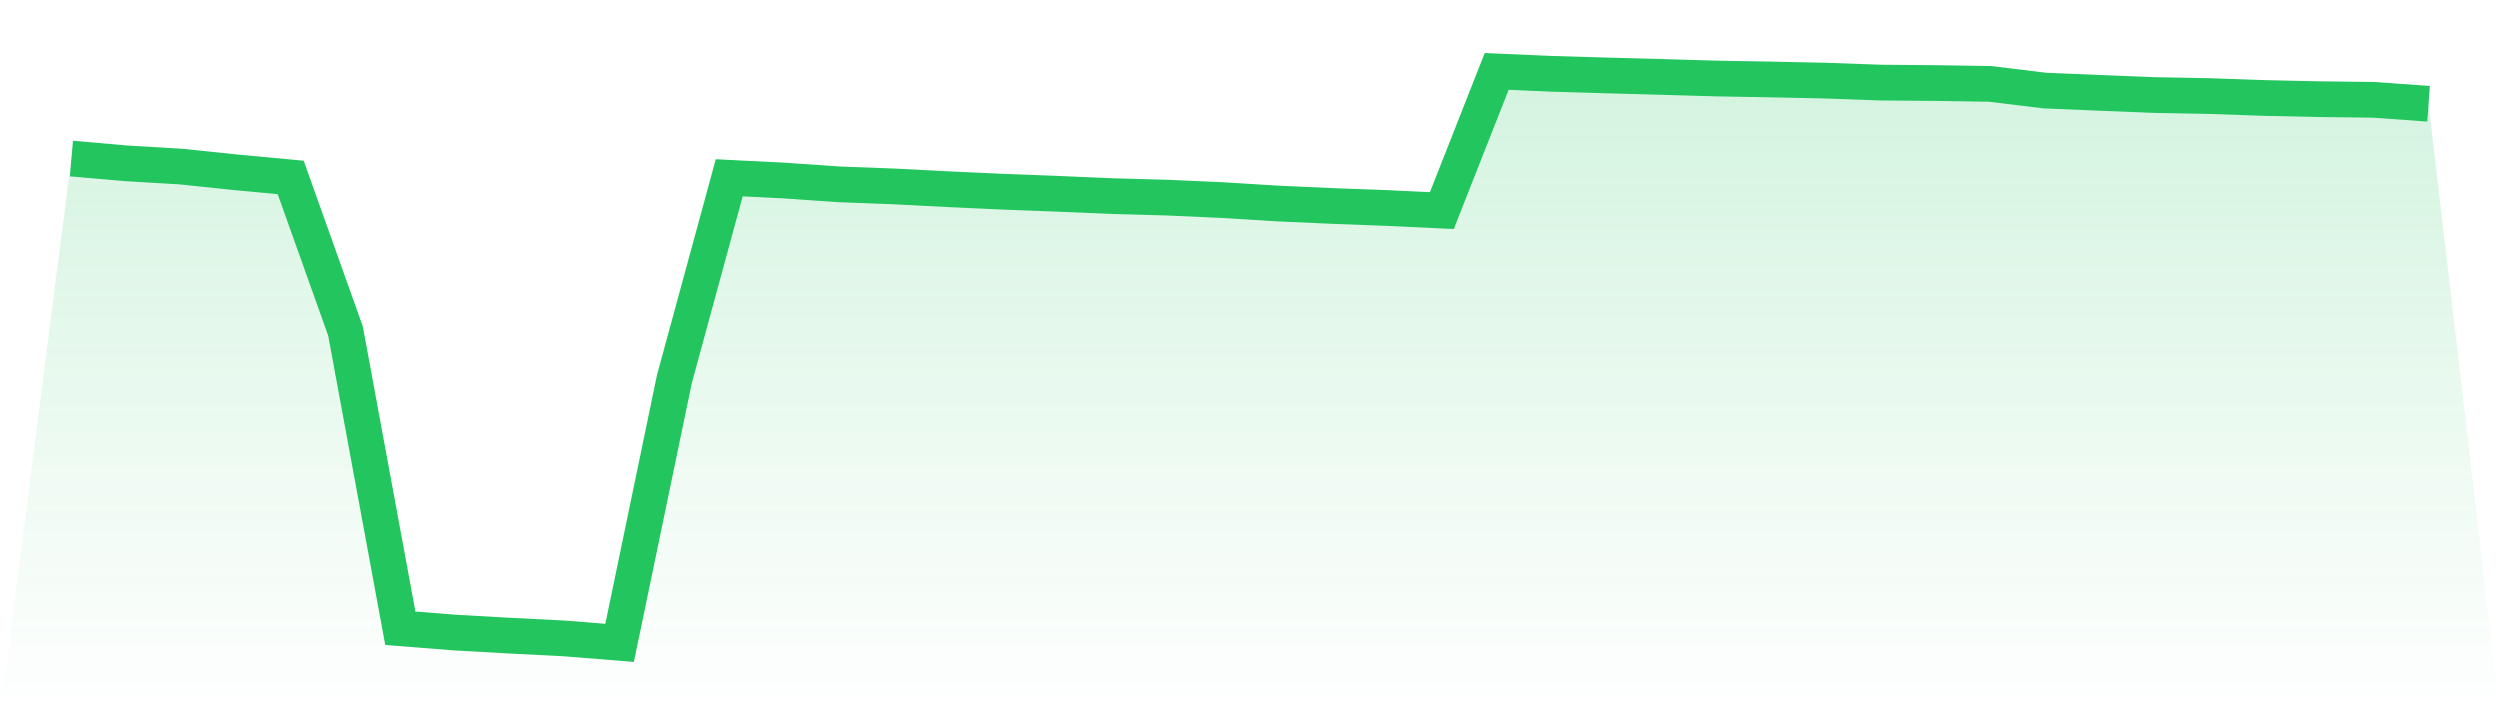
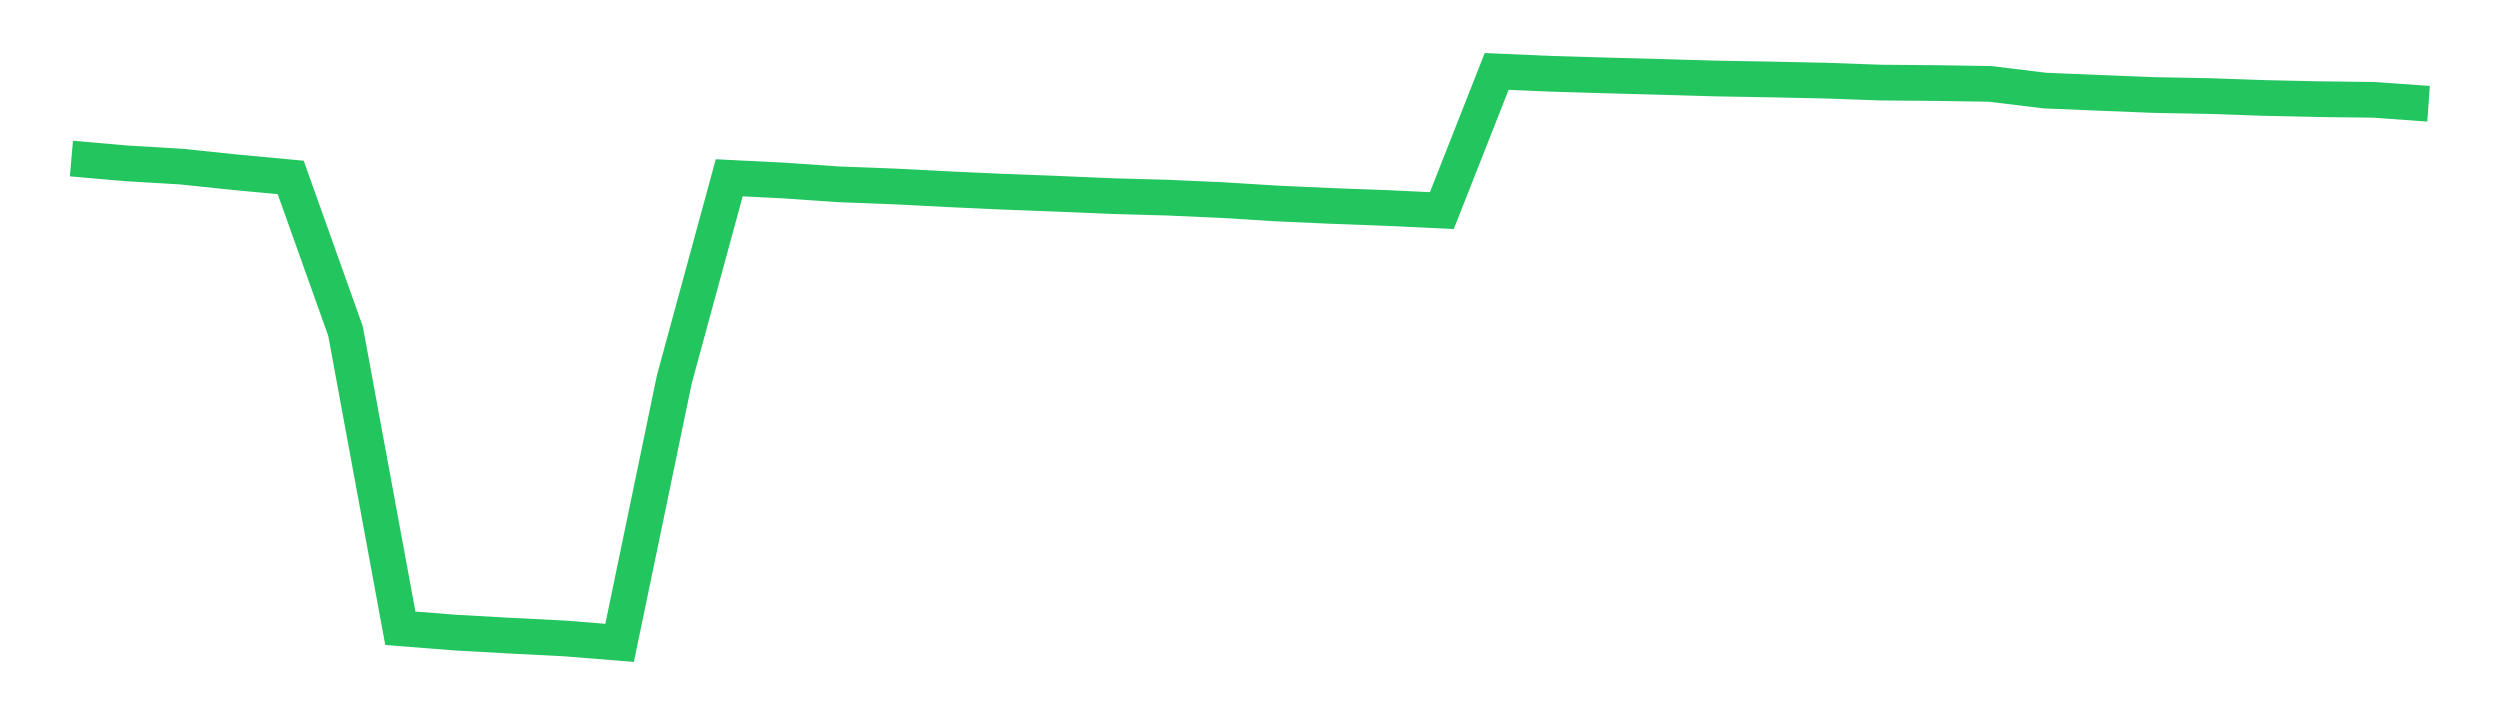
<svg xmlns="http://www.w3.org/2000/svg" viewBox="0 0 140 40">
  <defs>
    <linearGradient id="gradient" x1="0" x2="0" y1="0" y2="1">
      <stop offset="0%" stop-color="#22c55e" stop-opacity="0.2" />
      <stop offset="100%" stop-color="#22c55e" stop-opacity="0" />
    </linearGradient>
  </defs>
-   <path d="M4,8.879 L4,8.879 L7.07,9.147 L10.14,9.329 L13.209,9.65 L16.279,9.936 L19.349,18.541 L22.419,35.183 L25.488,35.425 L28.558,35.597 L31.628,35.753 L34.698,36 L37.767,21.224 L40.837,9.957 L43.907,10.11 L46.977,10.323 L50.047,10.438 L53.116,10.597 L56.186,10.737 L59.256,10.854 L62.326,10.984 L65.395,11.068 L68.465,11.206 L71.535,11.396 L74.605,11.534 L77.674,11.648 L80.744,11.794 L83.814,4 L86.884,4.133 L89.953,4.224 L93.023,4.307 L96.093,4.396 L99.163,4.45 L102.233,4.515 L105.302,4.625 L108.372,4.651 L111.442,4.697 L114.512,5.072 L117.581,5.2 L120.651,5.322 L123.721,5.379 L126.791,5.486 L129.86,5.554 L132.93,5.59 L136,5.811 L140,40 L0,40 z" fill="url(#gradient)" />
  <path d="M4,8.879 L4,8.879 L7.07,9.147 L10.14,9.329 L13.209,9.65 L16.279,9.936 L19.349,18.541 L22.419,35.183 L25.488,35.425 L28.558,35.597 L31.628,35.753 L34.698,36 L37.767,21.224 L40.837,9.957 L43.907,10.11 L46.977,10.323 L50.047,10.438 L53.116,10.597 L56.186,10.737 L59.256,10.854 L62.326,10.984 L65.395,11.068 L68.465,11.206 L71.535,11.396 L74.605,11.534 L77.674,11.648 L80.744,11.794 L83.814,4 L86.884,4.133 L89.953,4.224 L93.023,4.307 L96.093,4.396 L99.163,4.45 L102.233,4.515 L105.302,4.625 L108.372,4.651 L111.442,4.697 L114.512,5.072 L117.581,5.2 L120.651,5.322 L123.721,5.379 L126.791,5.486 L129.86,5.554 L132.93,5.59 L136,5.811" fill="none" stroke="#22c55e" stroke-width="2" />
</svg>